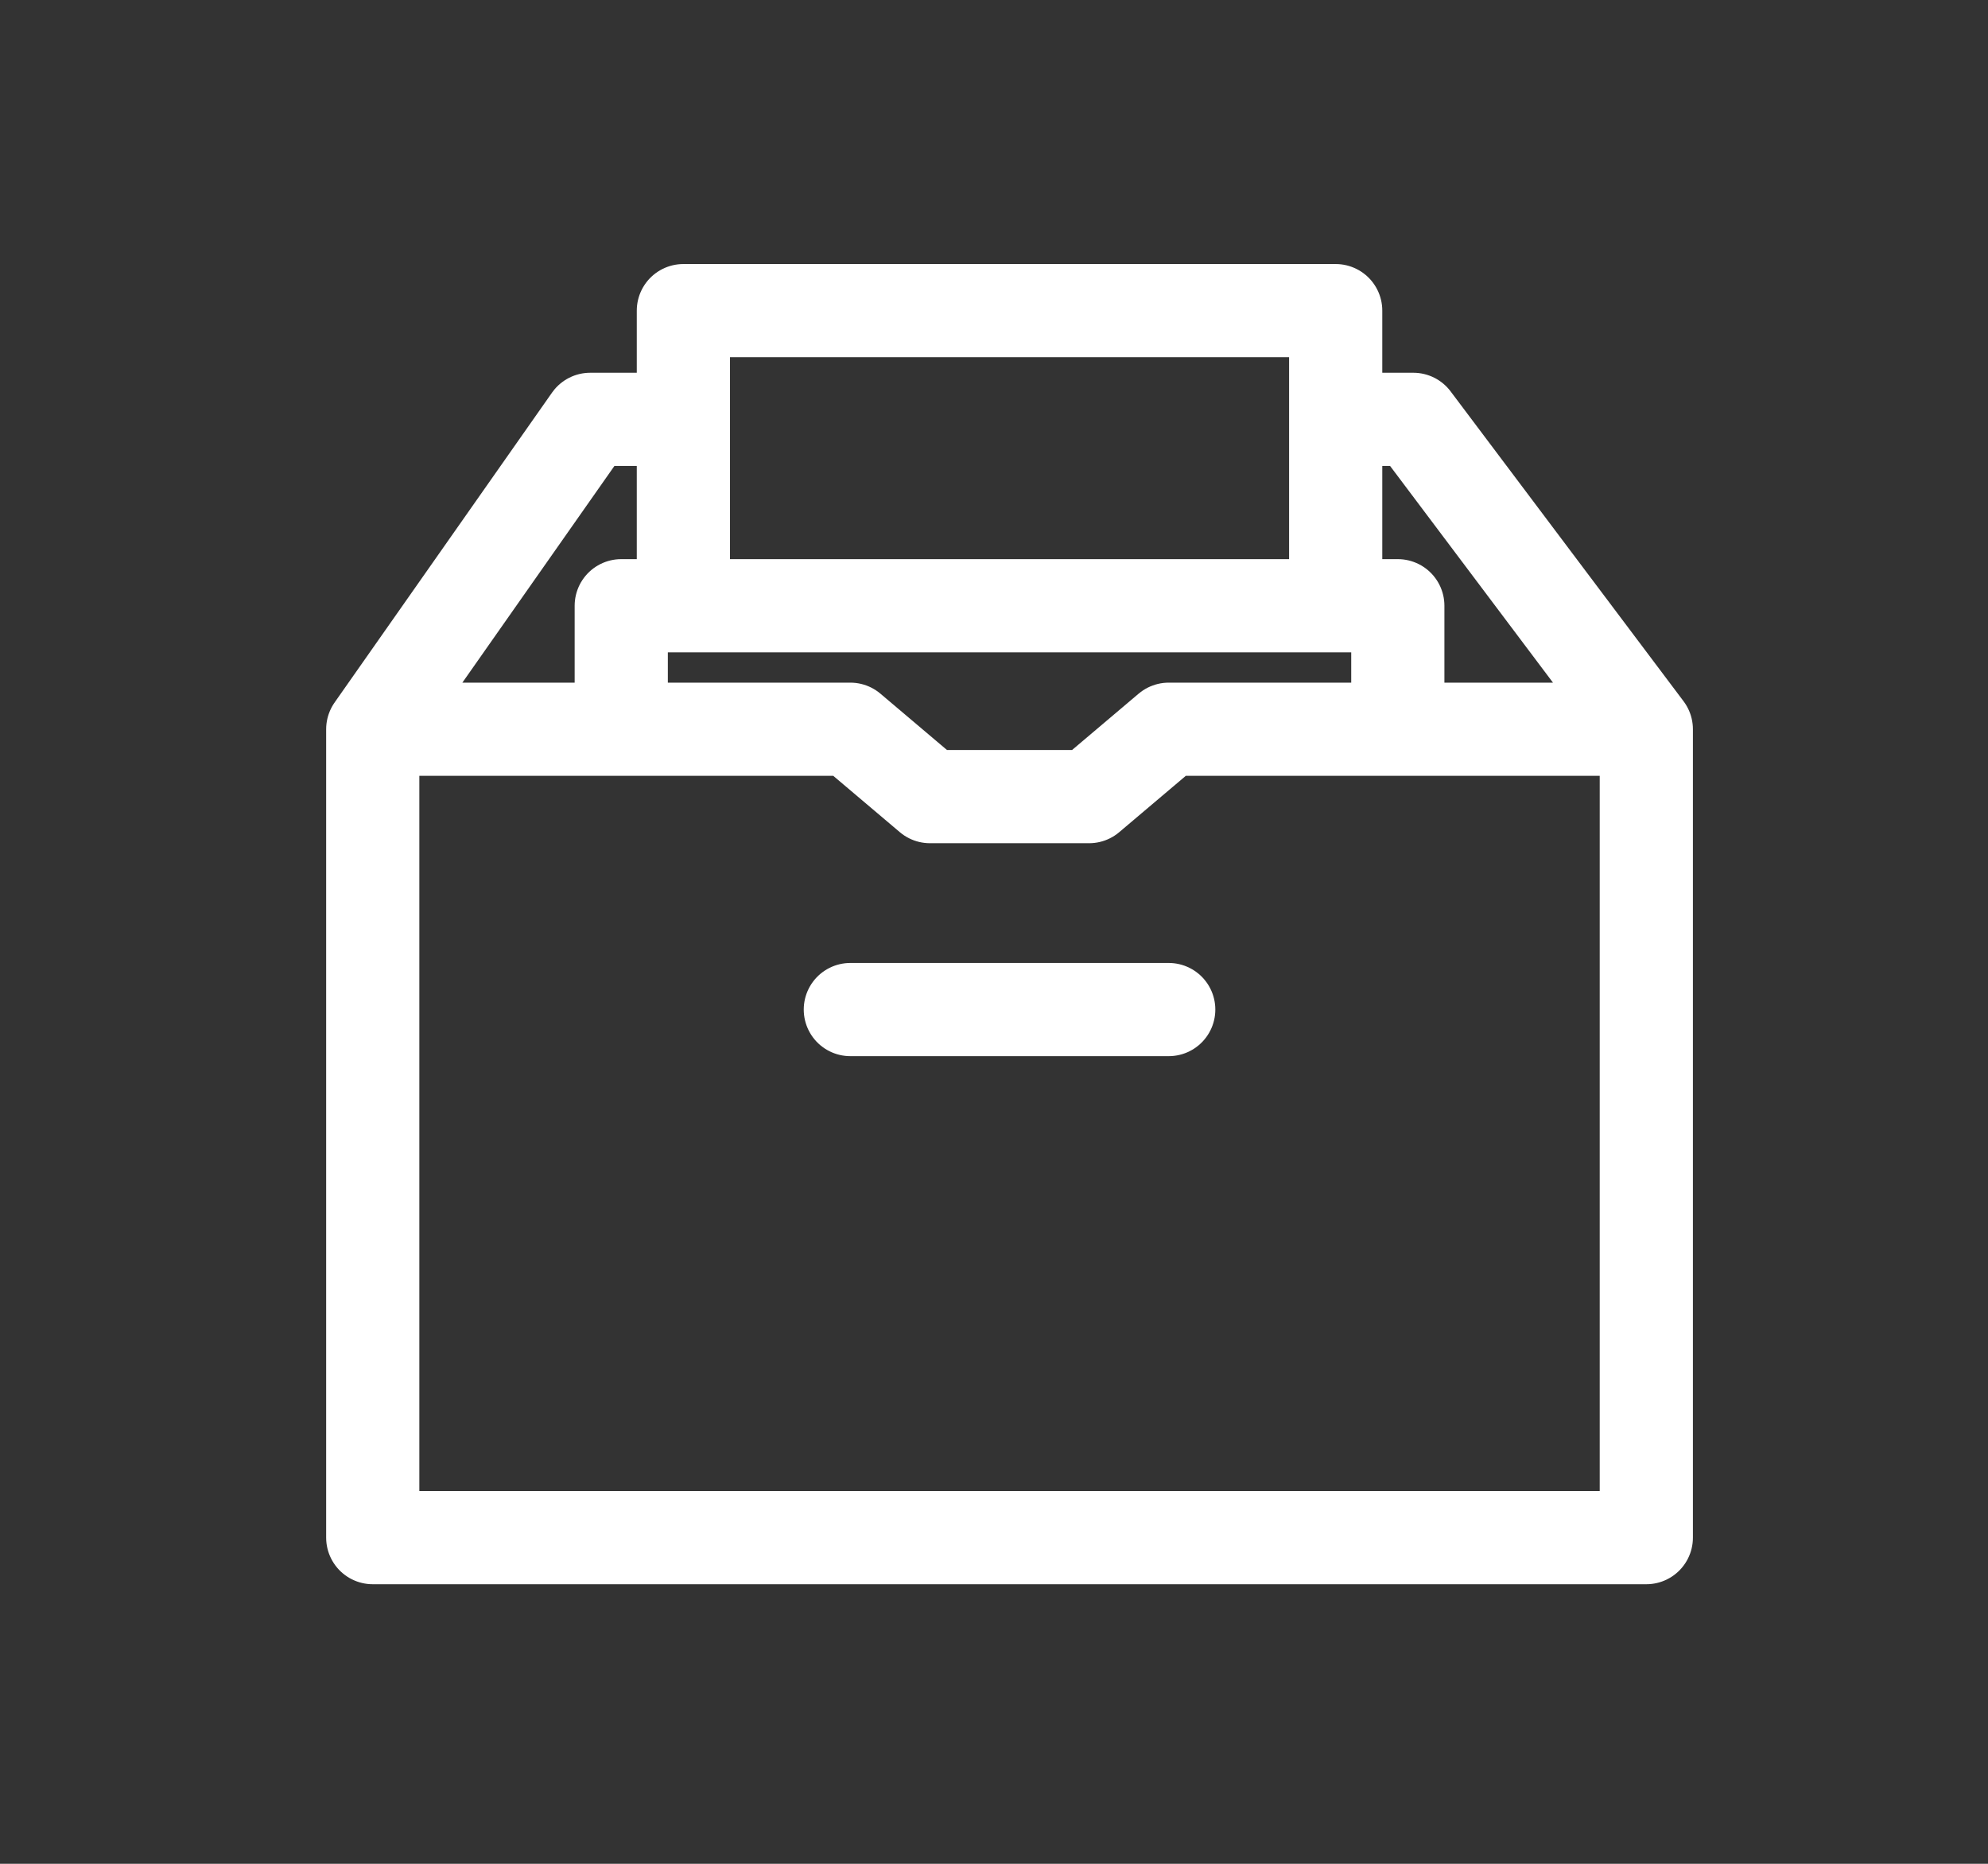
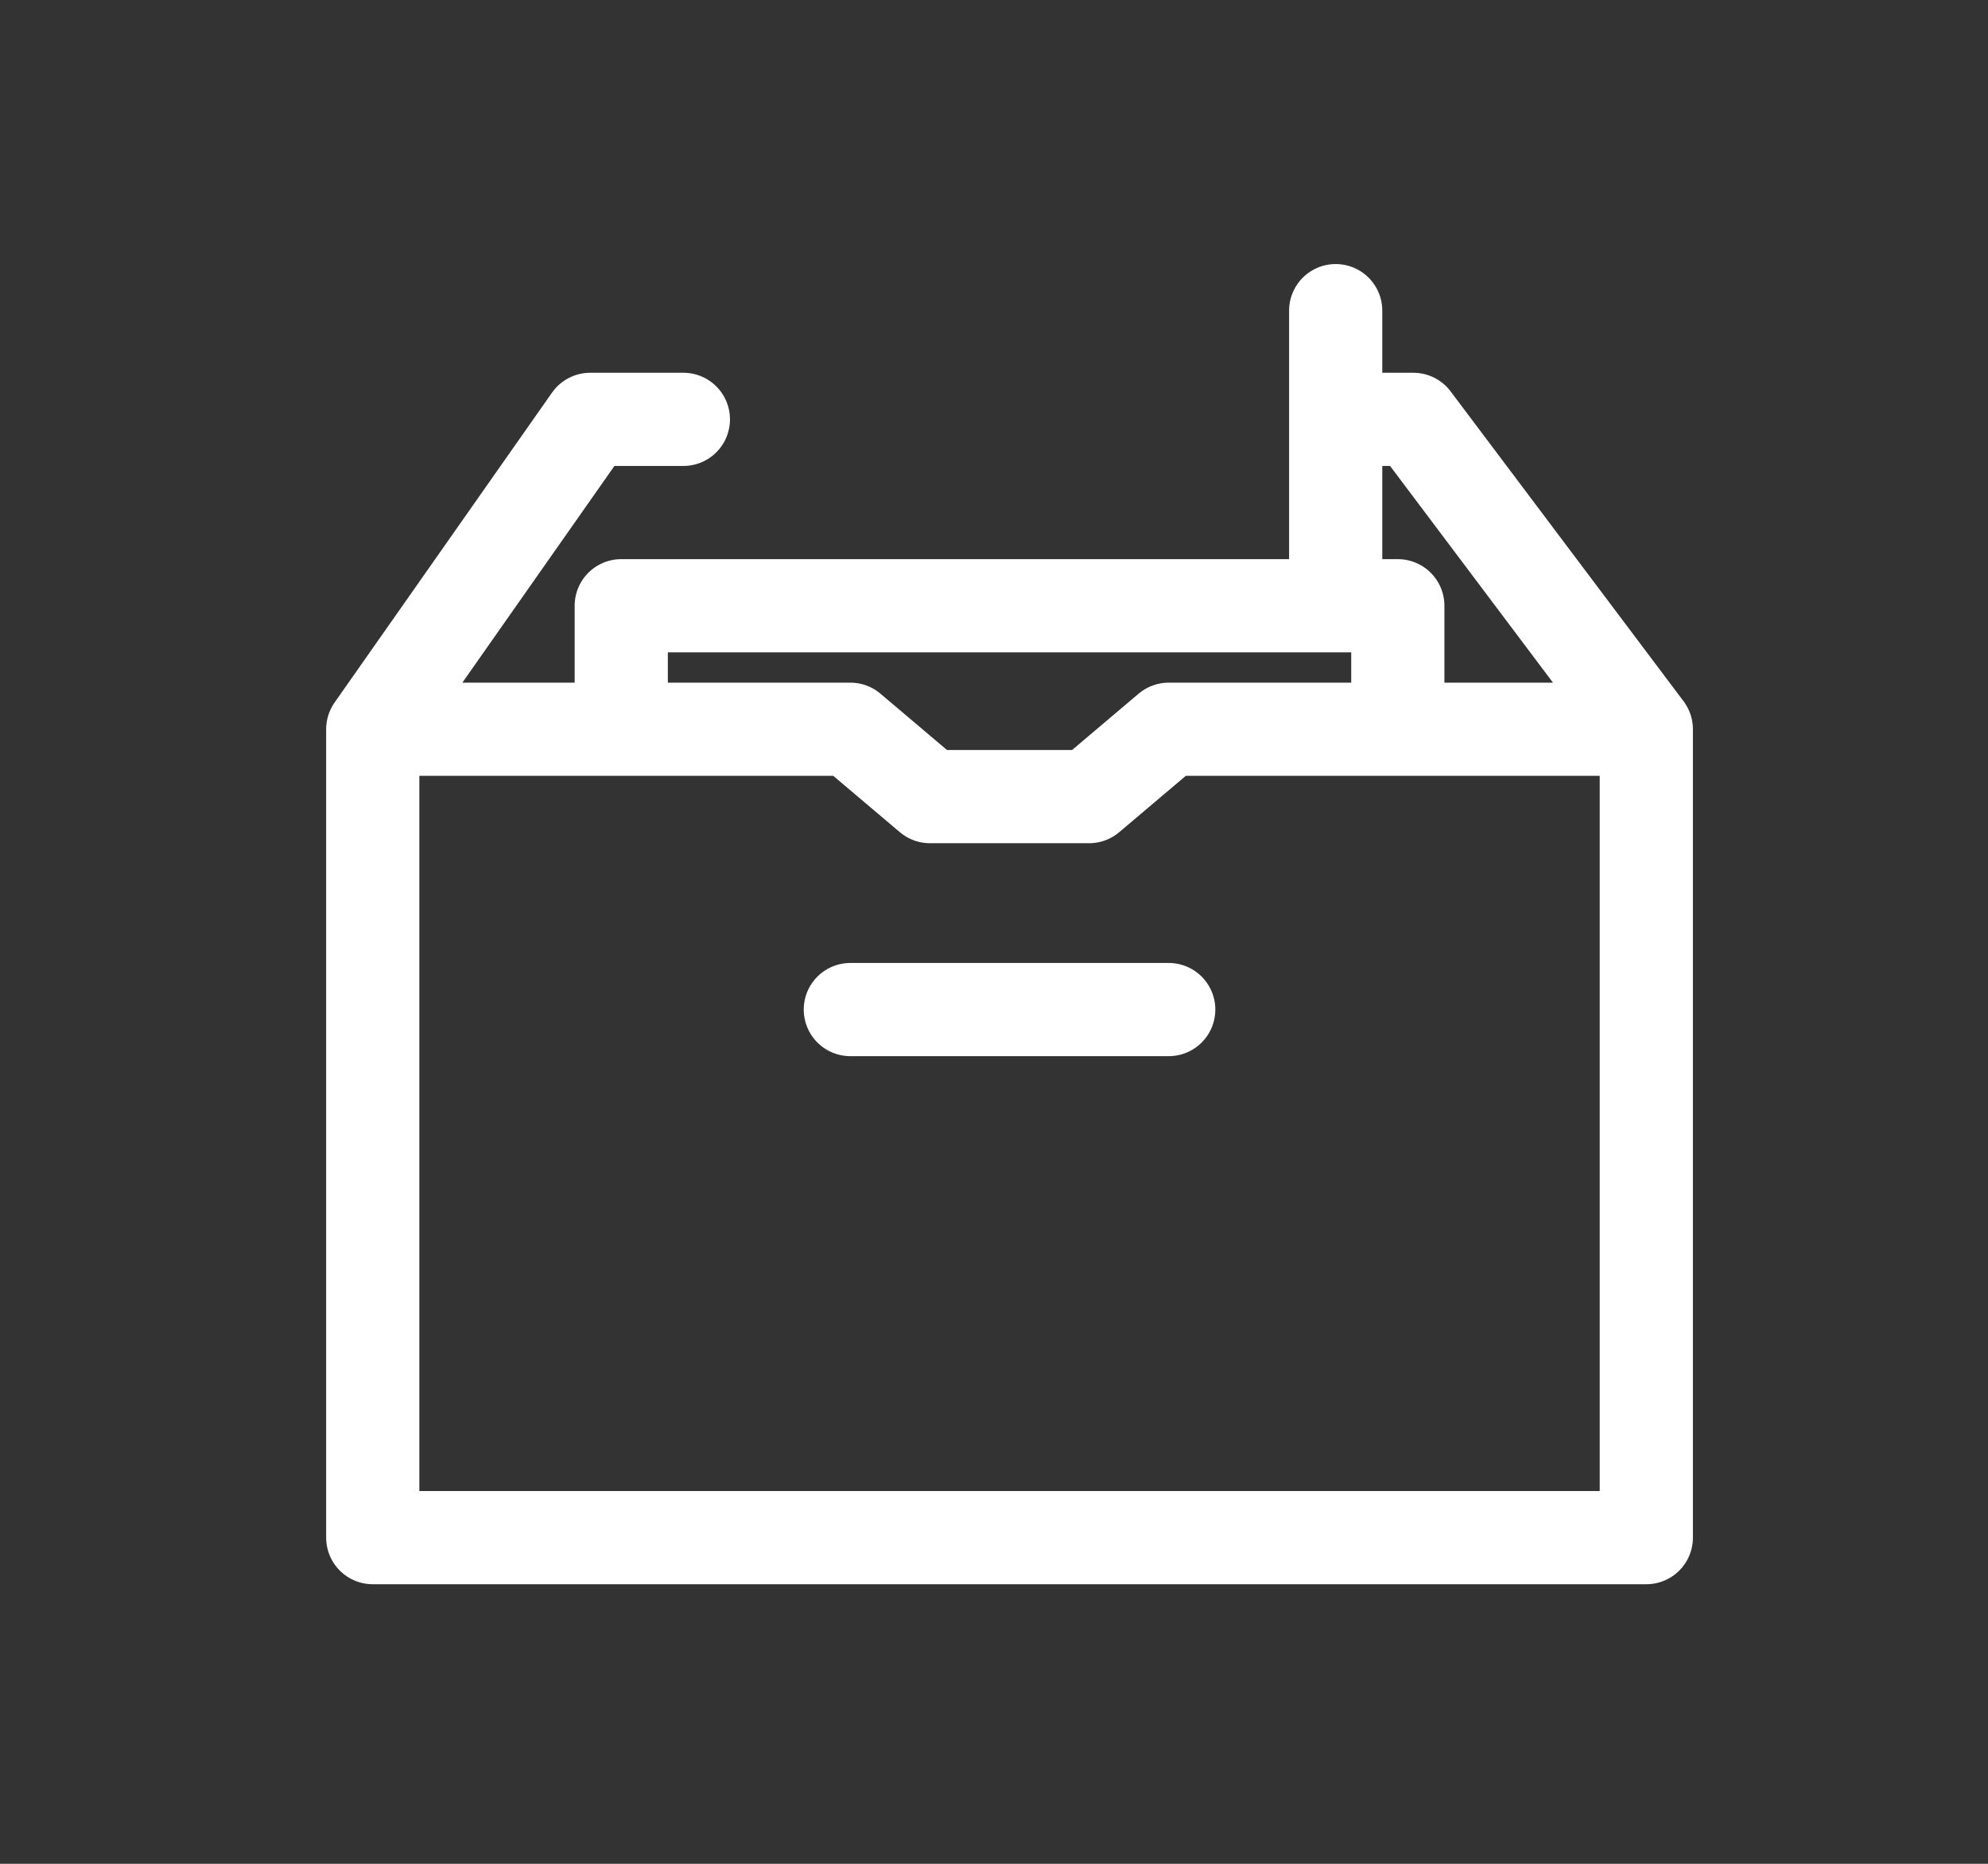
<svg xmlns="http://www.w3.org/2000/svg" width="64" height="60" viewBox="0 0 64 60" fill="none">
  <rect x="0" y="0" width="64" height="60" fill="#333333" stroke="none" />
-   <path d="M12 23.476L19 13.5H22M12 23.476V49.5H53V23.476M12 23.476H27.375L29.938 25.645H35.062L37.625 23.476H45.312H53M53 23.476L45.5 13.5H43M37.625 32.5H27.375M43 19.5V10H22V19.5M20 22.5V19.5H22M45 22.5V19.5H22" stroke="white" stroke-width="3" stroke-linecap="round" stroke-linejoin="round" />
+   <path d="M12 23.476L19 13.5H22M12 23.476V49.5H53V23.476M12 23.476H27.375L29.938 25.645H35.062L37.625 23.476H45.312H53M53 23.476L45.5 13.5H43M37.625 32.5H27.375M43 19.5V10V19.5M20 22.5V19.5H22M45 22.5V19.5H22" stroke="white" stroke-width="3" stroke-linecap="round" stroke-linejoin="round" />
</svg>